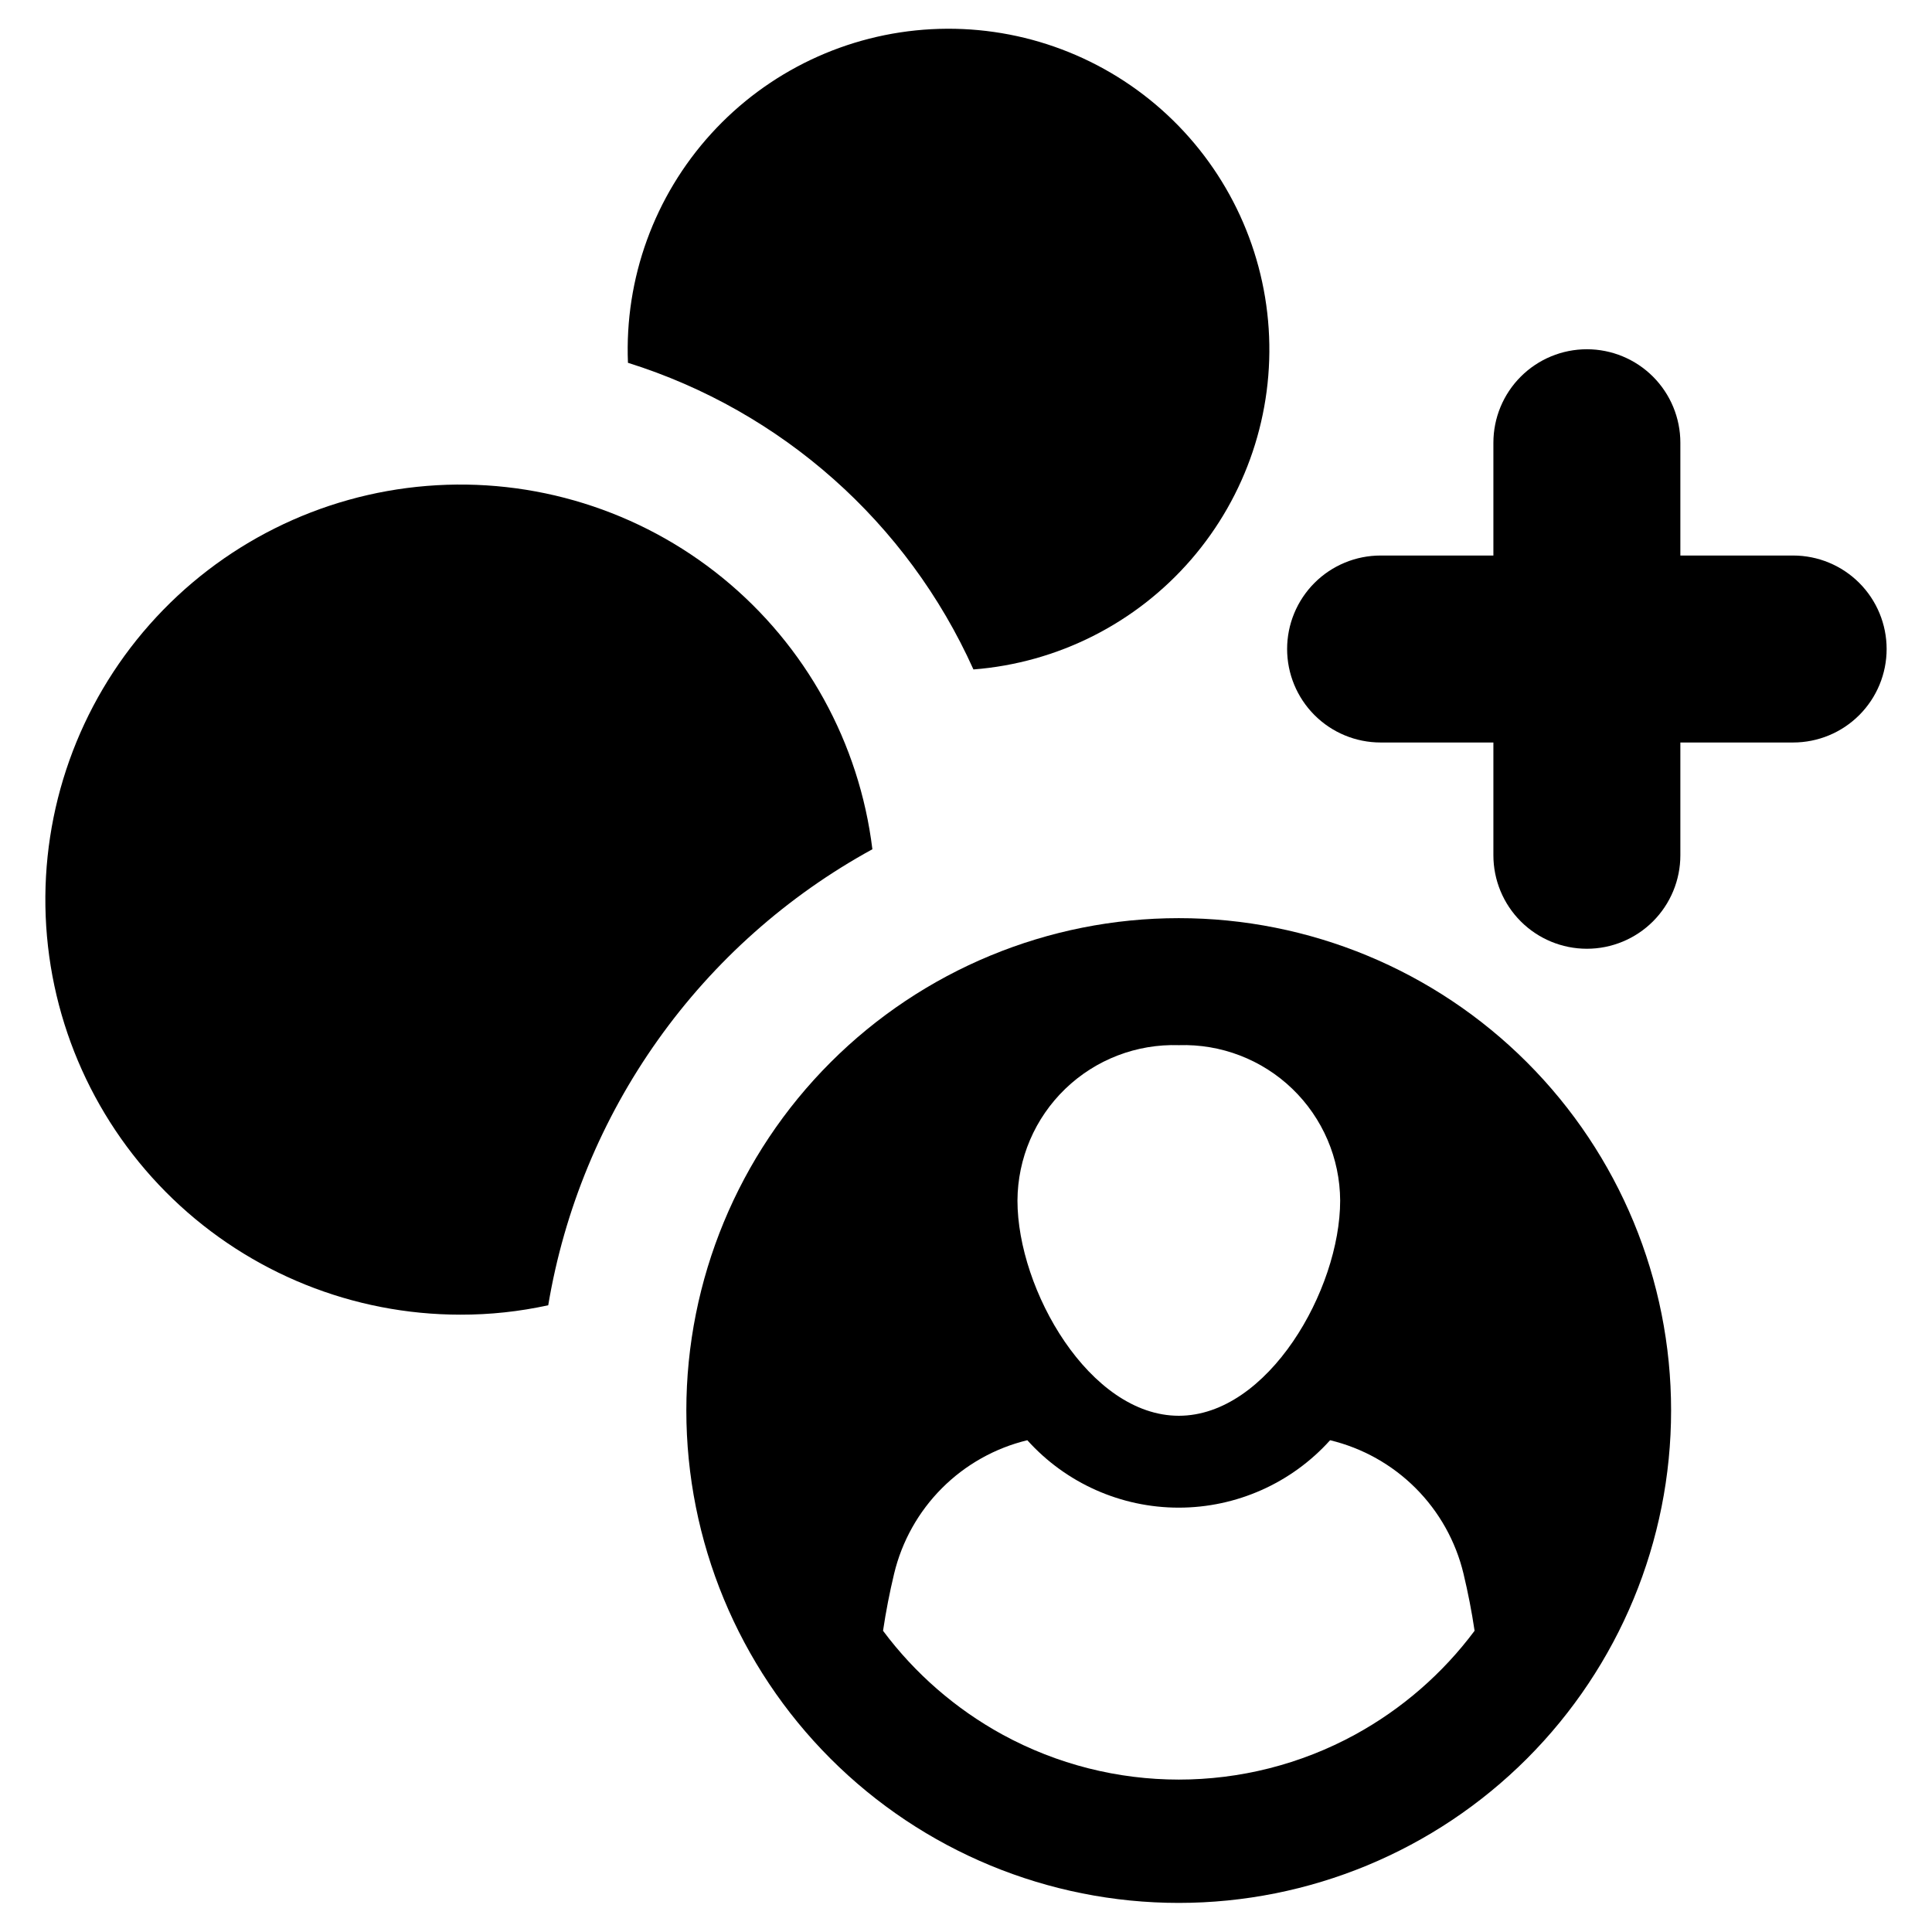
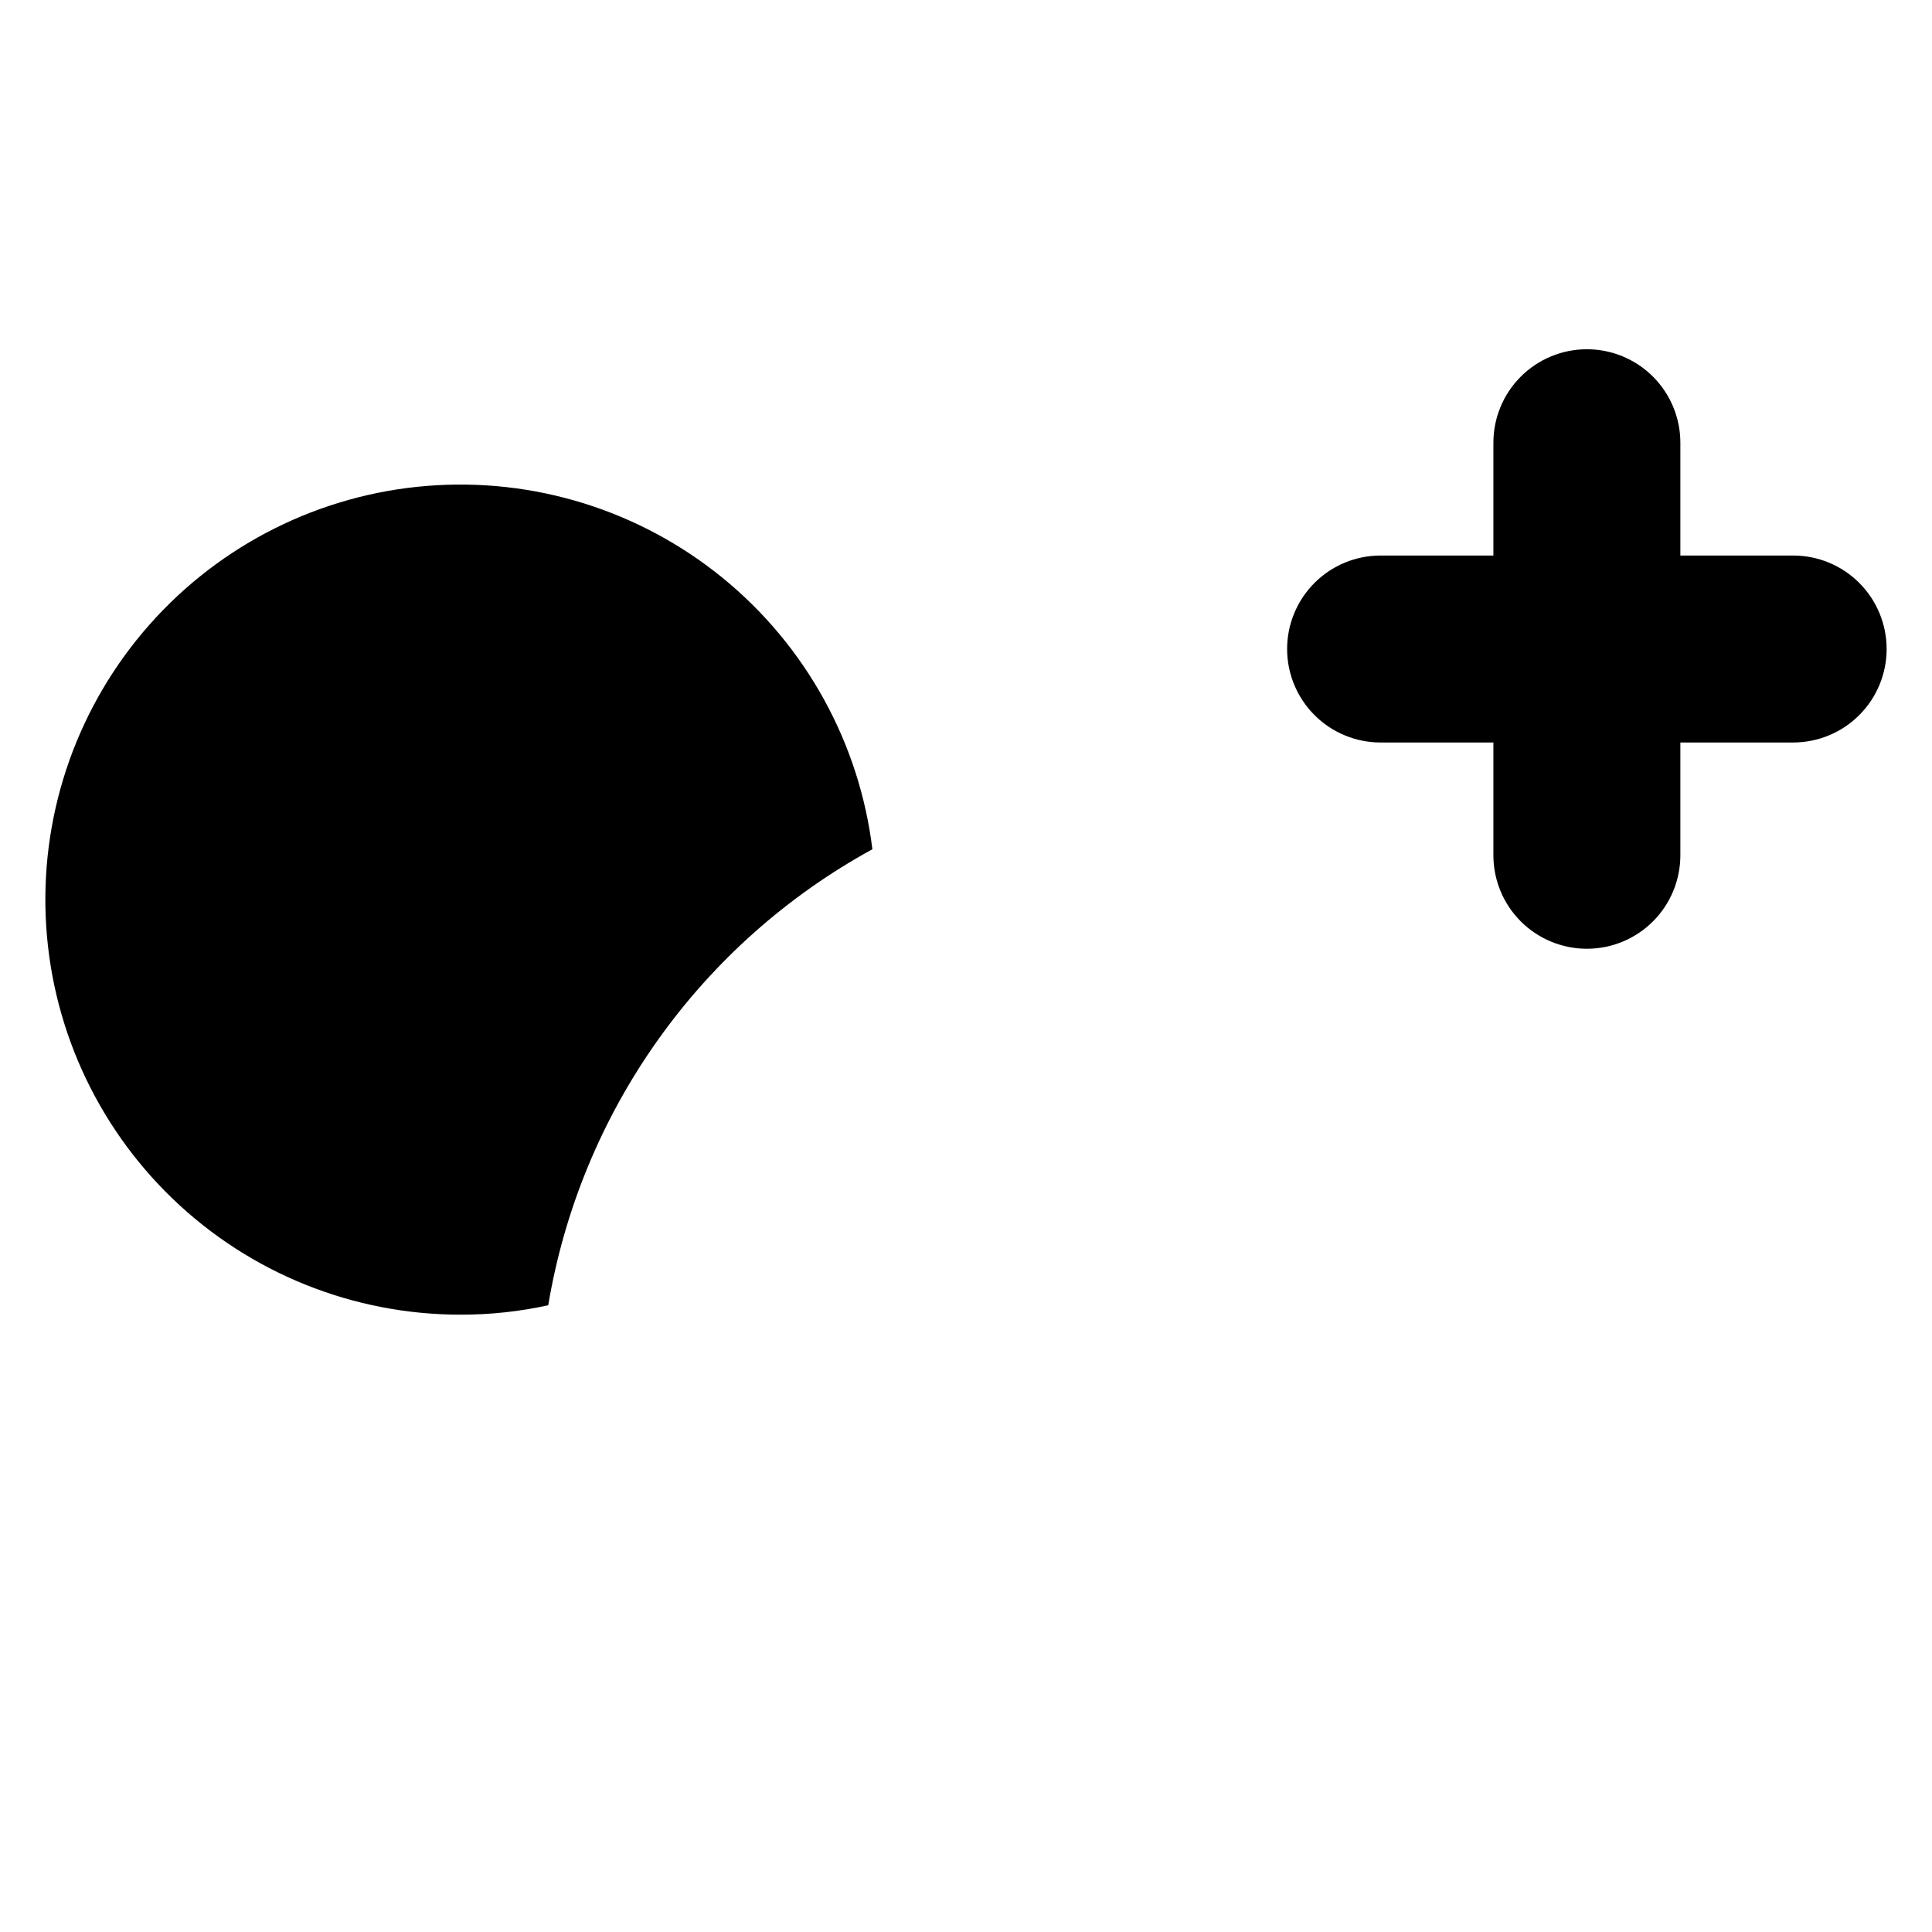
<svg xmlns="http://www.w3.org/2000/svg" fill="#000000" width="800px" height="800px" version="1.1" viewBox="144 144 512 512">
  <g>
-     <path d="m456.4 387.32c-34.613-0.008-67.809 13.734-92.285 38.203-24.477 24.473-38.227 57.664-38.23 92.273 0 34.609 13.746 67.805 38.219 92.277 24.473 24.473 57.668 38.219 92.277 38.219 34.609-0.004 67.801-13.758 92.273-38.234 24.469-24.477 38.211-57.672 38.203-92.281 0.008-34.602-13.738-67.785-38.203-92.254-24.469-24.469-57.652-38.211-92.254-38.203zm0 33.664v-0.004c11.172-0.363 22.02 3.809 30.074 11.562 8.055 7.758 12.629 18.438 12.684 29.621 0 23.641-19.121 57.031-42.762 57.031-23.637 0-42.758-33.391-42.758-57.031 0.055-11.184 4.633-21.863 12.684-29.621 8.055-7.758 18.902-11.926 30.078-11.562zm46.734 182.7v-0.004c-29.129 15.906-64.344 15.906-93.473 0-12.398-6.793-23.195-16.176-31.648-27.508 0.762-5.121 1.742-10.133 2.941-15.145 2.059-8.57 6.445-16.406 12.672-22.645 6.227-6.238 14.059-10.637 22.625-12.707 10.238 11.375 24.82 17.867 40.121 17.867 15.301 0 29.883-6.492 40.117-17.867 8.578 2.062 16.422 6.453 22.66 12.691 6.238 6.238 10.633 14.082 12.691 22.66 1.199 5.012 2.18 10.023 2.941 15.145-8.453 11.332-19.246 20.715-31.648 27.508z" />
-     <path d="m375.19 369.06c-3.445-28.191-17.664-53.953-39.672-71.902-22.012-17.945-50.109-26.684-78.414-24.383-28.305 2.297-54.625 15.457-73.449 36.719-18.824 21.266-28.695 48.984-27.547 77.359s13.227 55.207 33.707 74.883c20.48 19.672 47.777 30.66 76.18 30.664 7.832 0.02 15.645-0.816 23.293-2.496 4.242-25.332 14.18-49.367 29.059-70.297 14.879-20.934 34.316-38.219 56.844-50.547z" />
-     <path d="m401.97 321.41c22.305-1.738 43.023-12.195 57.672-29.105 14.645-16.91 22.035-38.91 20.57-61.234-1.465-22.324-11.668-43.172-28.398-58.023-16.734-14.848-38.645-22.508-60.984-21.312-22.336 1.191-43.309 11.141-58.359 27.691-15.055 16.551-22.98 38.363-22.055 60.719 40.727 12.758 74.051 42.336 91.555 81.266z" />
+     <path d="m375.19 369.06c-3.445-28.191-17.664-53.953-39.672-71.902-22.012-17.945-50.109-26.684-78.414-24.383-28.305 2.297-54.625 15.457-73.449 36.719-18.824 21.266-28.695 48.984-27.547 77.359s13.227 55.207 33.707 74.883c20.48 19.672 47.777 30.66 76.18 30.664 7.832 0.02 15.645-0.816 23.293-2.496 4.242-25.332 14.18-49.367 29.059-70.297 14.879-20.934 34.316-38.219 56.844-50.547" />
    <path d="m619.2 291.22h-29.887v-29.891c0-6.57-2.609-12.871-7.254-17.516-4.648-4.648-10.949-7.258-17.52-7.258-6.57 0-12.871 2.609-17.52 7.258-4.644 4.644-7.254 10.945-7.254 17.516v29.891h-29.887c-6.574 0-12.875 2.609-17.52 7.254-4.644 4.648-7.258 10.949-7.258 17.52 0 6.57 2.613 12.871 7.258 17.516 4.644 4.648 10.945 7.258 17.52 7.258h29.887v29.887c0 6.57 2.609 12.871 7.254 17.52 4.648 4.644 10.949 7.254 17.52 7.254 6.57 0 12.871-2.609 17.52-7.254 4.644-4.648 7.254-10.949 7.254-17.52v-29.887h29.887c6.574 0 12.875-2.609 17.52-7.258 4.644-4.644 7.258-10.945 7.258-17.516 0-6.57-2.613-12.871-7.258-17.52-4.644-4.644-10.945-7.254-17.52-7.254z" />
  </g>
</svg>